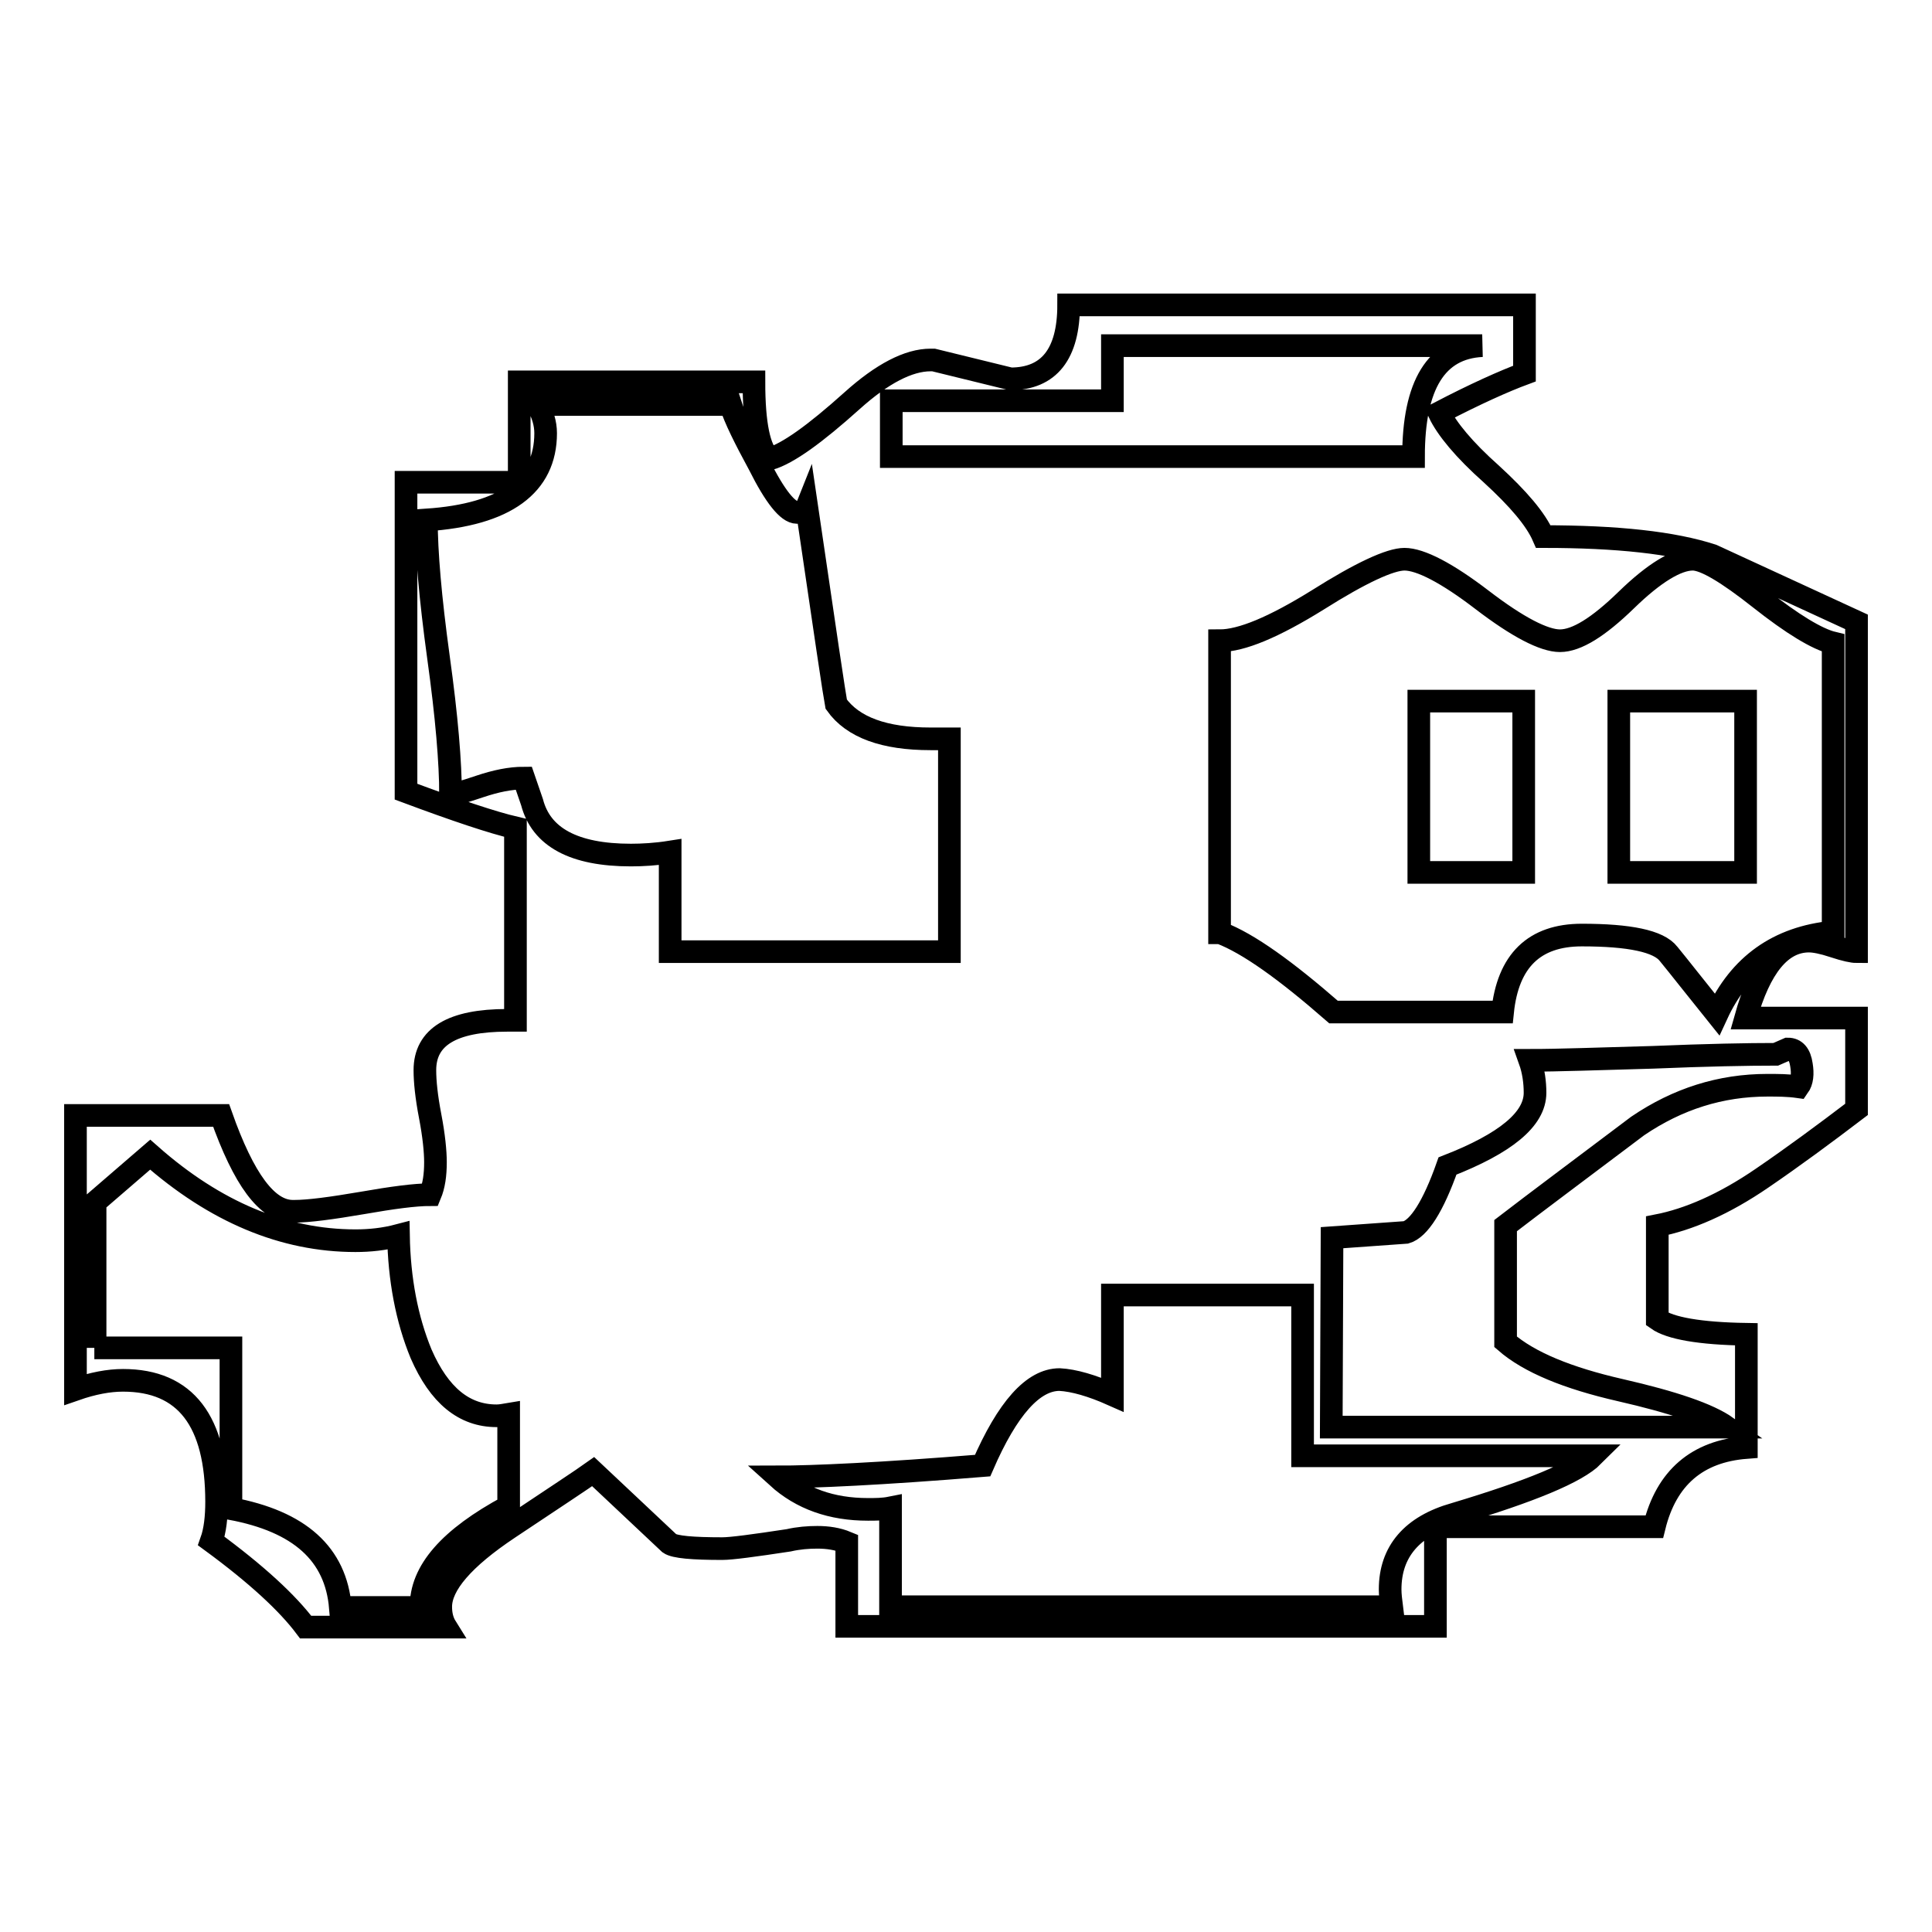
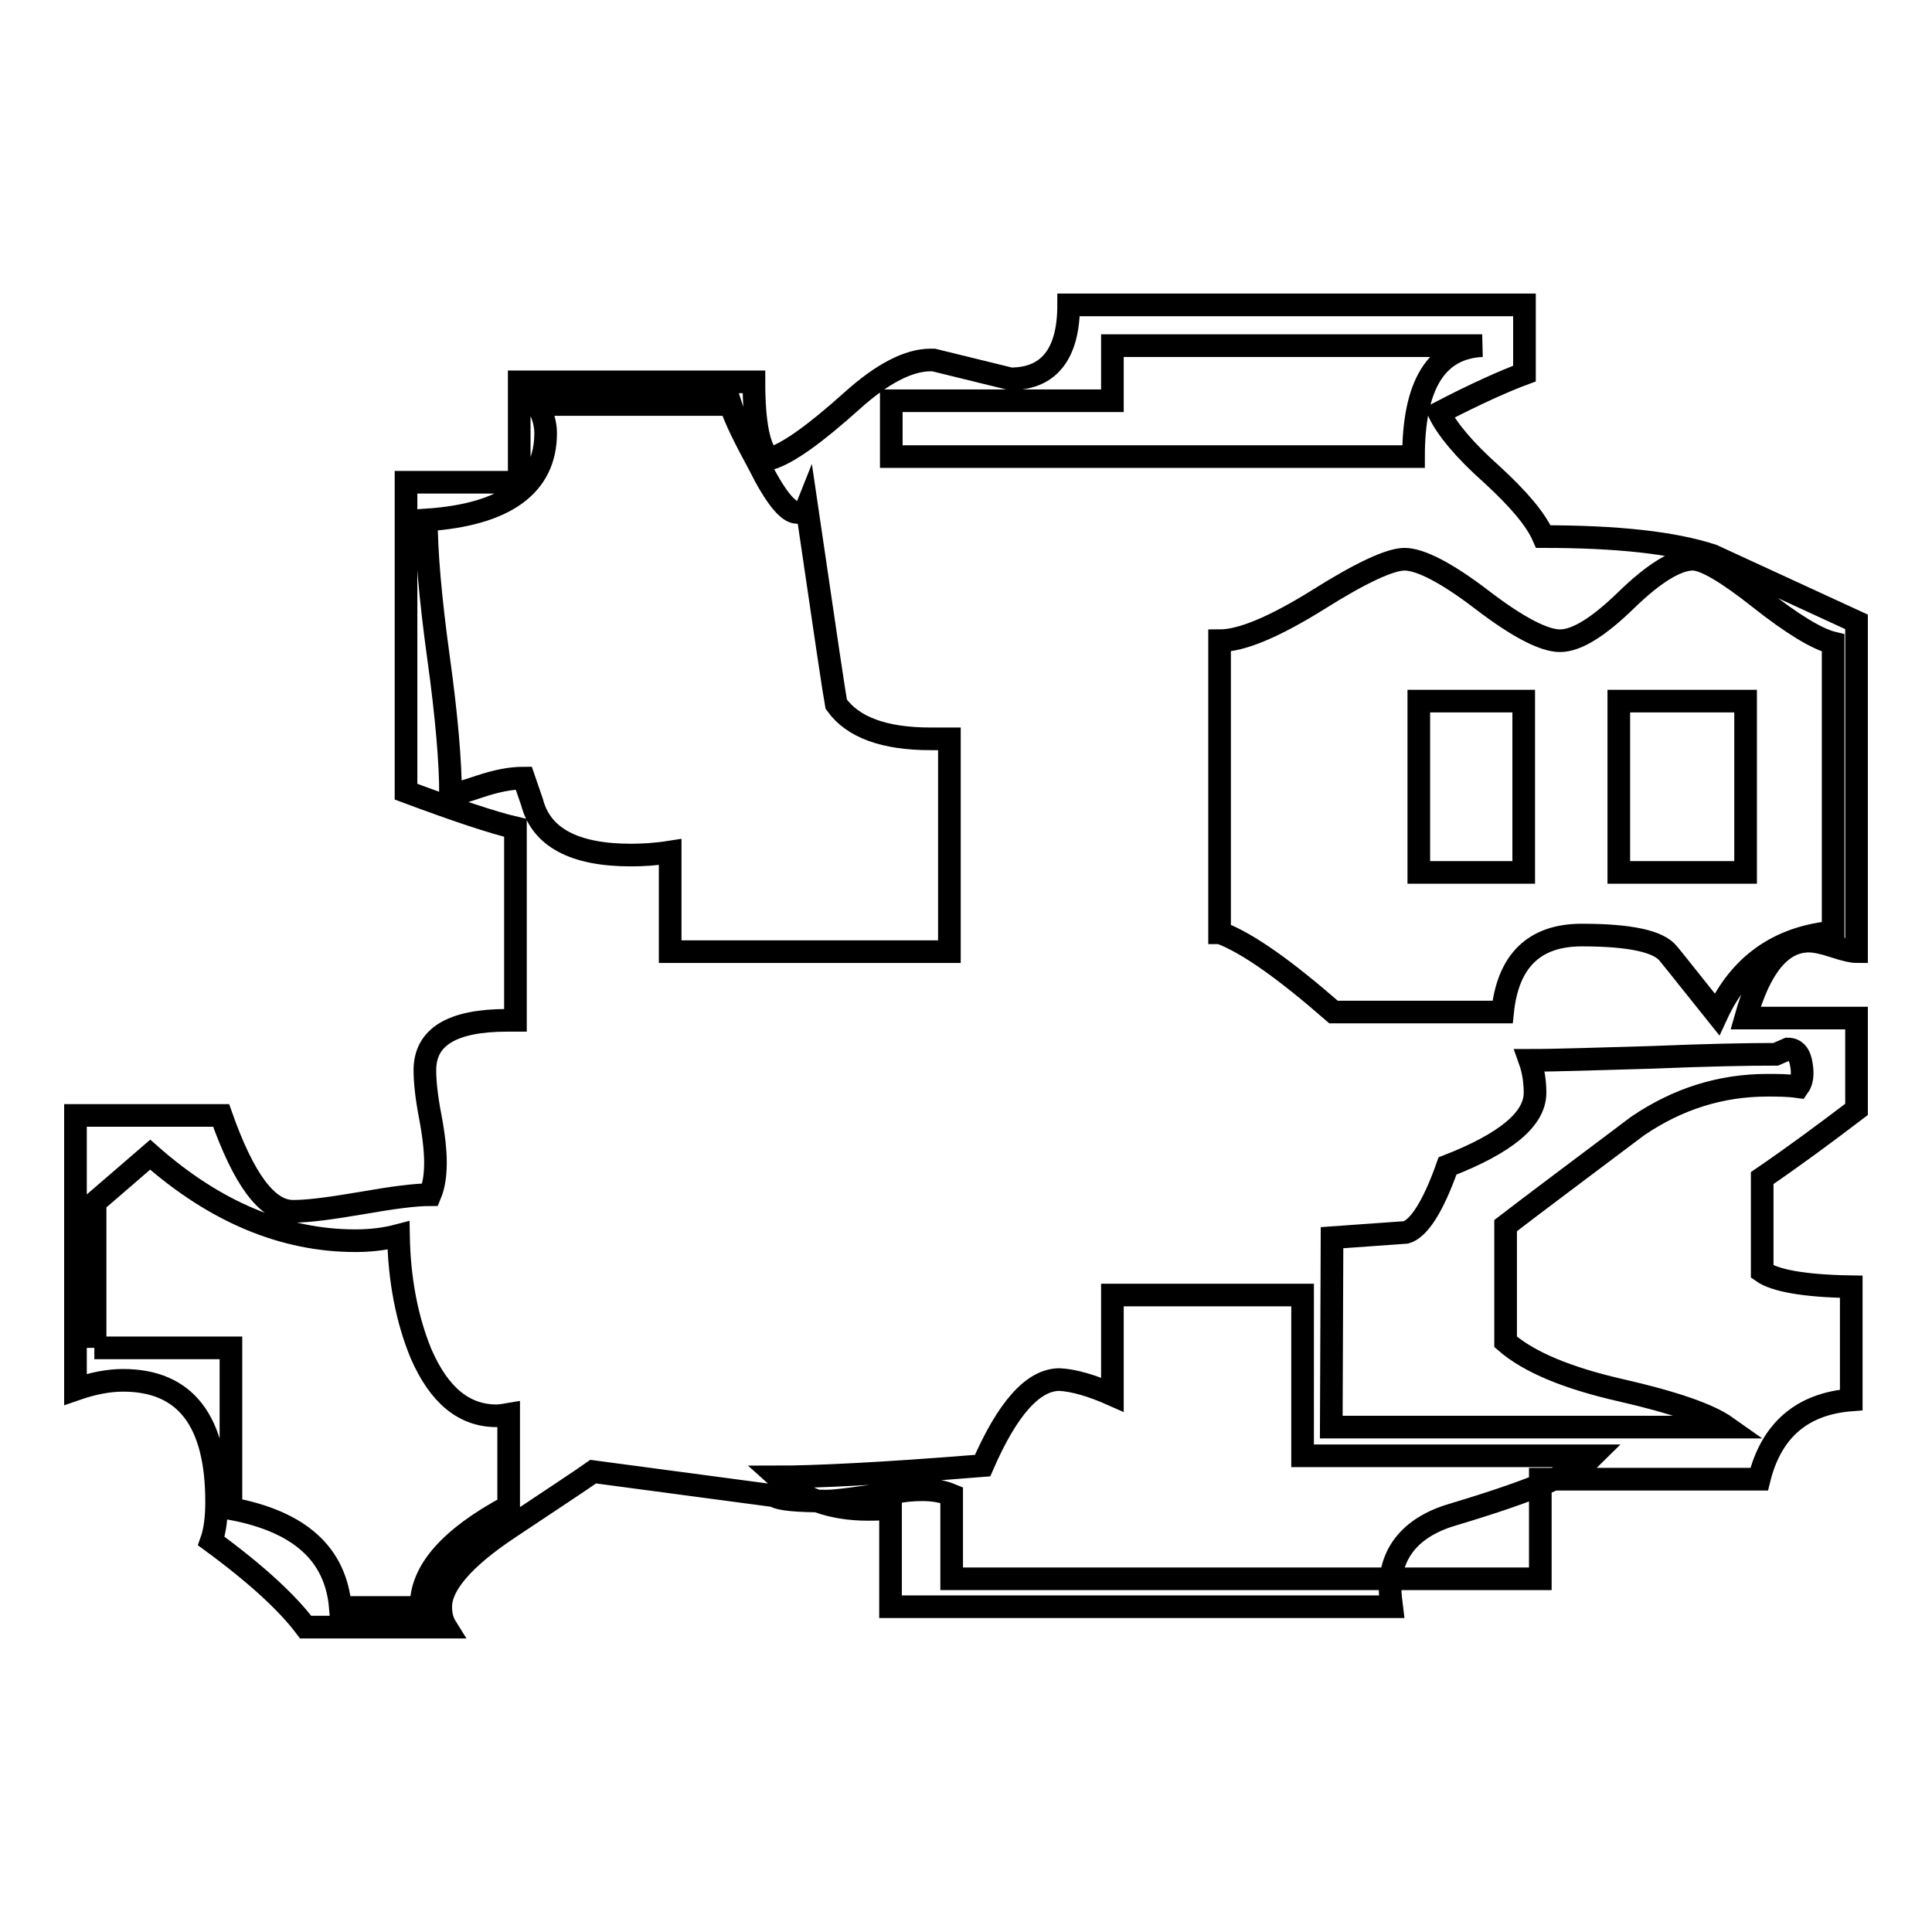
<svg xmlns="http://www.w3.org/2000/svg" version="1.1" x="0px" y="0px" viewBox="0 0 256 256" enable-background="new 0 0 256 256" xml:space="preserve">
  <g>
    <g>
-       <path stroke-width="3" fill-opacity="0" stroke="#000000" d="M10,184.1v-36.3h19.3c3,8.5,6.1,12.7,9.5,12.7H39c1.9,0,4.9-0.4,9-1.1c4-0.7,7-1.1,9-1.1c0.5-1.2,0.7-2.6,0.7-4.3c0-1.4-0.2-3.5-0.7-6.1c-0.5-2.6-0.7-4.6-0.7-6.1c0-4.4,3.6-6.6,10.9-6.6h1.1v-25.5c-3-0.7-7.8-2.3-14.5-4.8v-41h15V50.6h31.1c0,5.6,0.7,9,2.1,10.2c2.4-0.7,6-3.3,10.9-7.7c4-3.6,7.5-5.4,10.4-5.4h0.4l10.2,2.5c5.1,0,7.7-3.3,7.7-9.8H202v9.1c-2.7,1-6.5,2.7-11.3,5.2c1,2.1,3.3,4.9,6.9,8.1c3.6,3.3,5.9,6,6.9,8.3c9.8,0,17.2,0.8,22.4,2.5l19.1,8.8v43.7c-0.5,0-1.5-0.2-3-0.7c-1.5-0.5-2.6-0.7-3.3-0.7c-3.7,0-6.5,3.4-8.4,10.2H246V147c-4.2,3.2-8.4,6.3-12.5,9.1c-5.1,3.5-9.8,5.5-13.9,6.3v12.4c1.7,1.2,5.6,1.9,11.8,2v15c-6.5,0.5-10.6,4-12.2,10.5h-29v13.2h-78v-11.1c-1.2-0.5-2.5-0.7-3.9-0.7c-1.2,0-2.5,0.1-3.8,0.4c-4.6,0.7-7.6,1.1-8.8,1.1c-3.9,0-6.3-0.2-7-0.7L78.6,195c-1.4,1-5.2,3.5-11.2,7.5c-6,4-9,7.5-9,10.4c0,1,0.2,1.9,0.7,2.7H40.5c-2.4-3.2-6.5-7-12.5-11.4c0.5-1.4,0.7-3.2,0.7-5.2c0-10.7-4.1-16.1-12.4-16.1C14.4,182.9,12.3,183.3,10,184.1L10,184.1z M12.5,178.6h18.1v21.3c9.1,1.7,13.9,6,14.5,13.1h10.7c-0.1-4.8,3.8-9.2,11.6-13.4v-12.2c-0.6,0.1-1.1,0.2-1.6,0.2c-4.3,0-7.6-2.7-10-8.2c-1.9-4.6-2.9-9.9-3-15.7c-1.9,0.5-3.8,0.7-5.7,0.7c-9.5,0-18.6-3.8-27.2-11.4l-7.3,6.3V178.6L12.5,178.6z M56.5,68.9c0,4.2,0.5,10.2,1.6,18.2c1.1,7.9,1.6,14,1.6,18.2c0.5,0,1.8-0.4,3.9-1.1c2.1-0.7,4-1.1,5.8-1.1l1.1,3.2c1.2,4.6,5.5,7,13.1,7c1.5,0,3.3-0.1,5.2-0.4v13.2h37V97.9h-2.5c-6.1,0-10.3-1.5-12.5-4.6c-0.2-1-1.5-9.7-3.9-26.1c-0.2,0.5-0.7,0.7-1.3,0.7c-1.2,0-2.9-2.1-5-6.3c-1.9-3.5-3.2-6.1-3.8-8H71.2c0.7,1.2,1.1,2.5,1.1,3.8C72.3,64.3,67,68.2,56.5,68.9L56.5,68.9z M103,195.7c3.2,2.9,7.2,4.3,12,4.3c1,0,2,0,3-0.2v13.1h66.4c-0.1-0.8-0.2-1.6-0.2-2.3c0-5,2.9-8.4,8.6-10c10-3,16.1-5.5,18.3-7.7h-38.5v-21.3h-25.2v13.2c-2.7-1.2-5.1-1.9-7-2c-3.5,0-6.9,3.8-10.2,11.4C116.7,195.3,107.7,195.7,103,195.7L103,195.7z M118.1,60.5h69.2c0-9.5,3-14.4,9.1-14.7h-49v7.3h-29.3V60.5z M161.7,123.6c3.7,1.4,8.7,5,15,10.5h22.4c0.7-6.8,4.2-10.2,10.5-10.2c6.3,0,10.2,0.8,11.5,2.5c1.4,1.7,3.5,4.4,6.4,8c3-6.5,8.1-10.2,15.4-10.9V85.2c-2.1-0.5-5.4-2.5-9.7-5.9s-7.3-5.2-8.9-5.2c-2.1,0-5.1,1.8-8.8,5.4c-3.7,3.6-6.6,5.4-8.8,5.4c-2.1,0-5.6-1.8-10.3-5.4c-4.7-3.6-8.2-5.4-10.3-5.4c-1.9,0-5.8,1.8-11.5,5.4c-5.8,3.6-10.1,5.4-13,5.4V123.6L161.7,123.6z M176.4,189.1h52.4c-2.4-1.7-7.1-3.3-14.1-4.9c-7-1.6-12.1-3.7-15.2-6.4v-15.4c3.9-3,9.8-7.4,17.5-13.2c5.3-3.6,11-5.4,17.2-5.4c1.3,0,2.7,0,4.1,0.2c0.5-0.7,0.6-1.7,0.4-2.9c-0.2-1.4-0.8-2.1-1.8-2.1l-1.6,0.7c-3.7,0-9.1,0.1-16.3,0.4c-7.2,0.2-12.6,0.4-16.3,0.4c0.5,1.4,0.7,2.9,0.7,4.3c0,3.5-3.9,6.7-11.6,9.7c-1.9,5.4-3.8,8.3-5.5,8.8l-9.8,0.7L176.4,189.1L176.4,189.1z M188,115.6V92.9h13.9v22.7H188z M214.5,115.6V92.9h16.8v22.7H214.5z" />
+       <path stroke-width="3" fill-opacity="0" stroke="#000000" d="M10,184.1v-36.3h19.3c3,8.5,6.1,12.7,9.5,12.7H39c1.9,0,4.9-0.4,9-1.1c4-0.7,7-1.1,9-1.1c0.5-1.2,0.7-2.6,0.7-4.3c0-1.4-0.2-3.5-0.7-6.1c-0.5-2.6-0.7-4.6-0.7-6.1c0-4.4,3.6-6.6,10.9-6.6h1.1v-25.5c-3-0.7-7.8-2.3-14.5-4.8v-41h15V50.6h31.1c0,5.6,0.7,9,2.1,10.2c2.4-0.7,6-3.3,10.9-7.7c4-3.6,7.5-5.4,10.4-5.4h0.4l10.2,2.5c5.1,0,7.7-3.3,7.7-9.8H202v9.1c-2.7,1-6.5,2.7-11.3,5.2c1,2.1,3.3,4.9,6.9,8.1c3.6,3.3,5.9,6,6.9,8.3c9.8,0,17.2,0.8,22.4,2.5l19.1,8.8v43.7c-0.5,0-1.5-0.2-3-0.7c-1.5-0.5-2.6-0.7-3.3-0.7c-3.7,0-6.5,3.4-8.4,10.2H246V147c-4.2,3.2-8.4,6.3-12.5,9.1v12.4c1.7,1.2,5.6,1.9,11.8,2v15c-6.5,0.5-10.6,4-12.2,10.5h-29v13.2h-78v-11.1c-1.2-0.5-2.5-0.7-3.9-0.7c-1.2,0-2.5,0.1-3.8,0.4c-4.6,0.7-7.6,1.1-8.8,1.1c-3.9,0-6.3-0.2-7-0.7L78.6,195c-1.4,1-5.2,3.5-11.2,7.5c-6,4-9,7.5-9,10.4c0,1,0.2,1.9,0.7,2.7H40.5c-2.4-3.2-6.5-7-12.5-11.4c0.5-1.4,0.7-3.2,0.7-5.2c0-10.7-4.1-16.1-12.4-16.1C14.4,182.9,12.3,183.3,10,184.1L10,184.1z M12.5,178.6h18.1v21.3c9.1,1.7,13.9,6,14.5,13.1h10.7c-0.1-4.8,3.8-9.2,11.6-13.4v-12.2c-0.6,0.1-1.1,0.2-1.6,0.2c-4.3,0-7.6-2.7-10-8.2c-1.9-4.6-2.9-9.9-3-15.7c-1.9,0.5-3.8,0.7-5.7,0.7c-9.5,0-18.6-3.8-27.2-11.4l-7.3,6.3V178.6L12.5,178.6z M56.5,68.9c0,4.2,0.5,10.2,1.6,18.2c1.1,7.9,1.6,14,1.6,18.2c0.5,0,1.8-0.4,3.9-1.1c2.1-0.7,4-1.1,5.8-1.1l1.1,3.2c1.2,4.6,5.5,7,13.1,7c1.5,0,3.3-0.1,5.2-0.4v13.2h37V97.9h-2.5c-6.1,0-10.3-1.5-12.5-4.6c-0.2-1-1.5-9.7-3.9-26.1c-0.2,0.5-0.7,0.7-1.3,0.7c-1.2,0-2.9-2.1-5-6.3c-1.9-3.5-3.2-6.1-3.8-8H71.2c0.7,1.2,1.1,2.5,1.1,3.8C72.3,64.3,67,68.2,56.5,68.9L56.5,68.9z M103,195.7c3.2,2.9,7.2,4.3,12,4.3c1,0,2,0,3-0.2v13.1h66.4c-0.1-0.8-0.2-1.6-0.2-2.3c0-5,2.9-8.4,8.6-10c10-3,16.1-5.5,18.3-7.7h-38.5v-21.3h-25.2v13.2c-2.7-1.2-5.1-1.9-7-2c-3.5,0-6.9,3.8-10.2,11.4C116.7,195.3,107.7,195.7,103,195.7L103,195.7z M118.1,60.5h69.2c0-9.5,3-14.4,9.1-14.7h-49v7.3h-29.3V60.5z M161.7,123.6c3.7,1.4,8.7,5,15,10.5h22.4c0.7-6.8,4.2-10.2,10.5-10.2c6.3,0,10.2,0.8,11.5,2.5c1.4,1.7,3.5,4.4,6.4,8c3-6.5,8.1-10.2,15.4-10.9V85.2c-2.1-0.5-5.4-2.5-9.7-5.9s-7.3-5.2-8.9-5.2c-2.1,0-5.1,1.8-8.8,5.4c-3.7,3.6-6.6,5.4-8.8,5.4c-2.1,0-5.6-1.8-10.3-5.4c-4.7-3.6-8.2-5.4-10.3-5.4c-1.9,0-5.8,1.8-11.5,5.4c-5.8,3.6-10.1,5.4-13,5.4V123.6L161.7,123.6z M176.4,189.1h52.4c-2.4-1.7-7.1-3.3-14.1-4.9c-7-1.6-12.1-3.7-15.2-6.4v-15.4c3.9-3,9.8-7.4,17.5-13.2c5.3-3.6,11-5.4,17.2-5.4c1.3,0,2.7,0,4.1,0.2c0.5-0.7,0.6-1.7,0.4-2.9c-0.2-1.4-0.8-2.1-1.8-2.1l-1.6,0.7c-3.7,0-9.1,0.1-16.3,0.4c-7.2,0.2-12.6,0.4-16.3,0.4c0.5,1.4,0.7,2.9,0.7,4.3c0,3.5-3.9,6.7-11.6,9.7c-1.9,5.4-3.8,8.3-5.5,8.8l-9.8,0.7L176.4,189.1L176.4,189.1z M188,115.6V92.9h13.9v22.7H188z M214.5,115.6V92.9h16.8v22.7H214.5z" />
    </g>
  </g>
</svg>